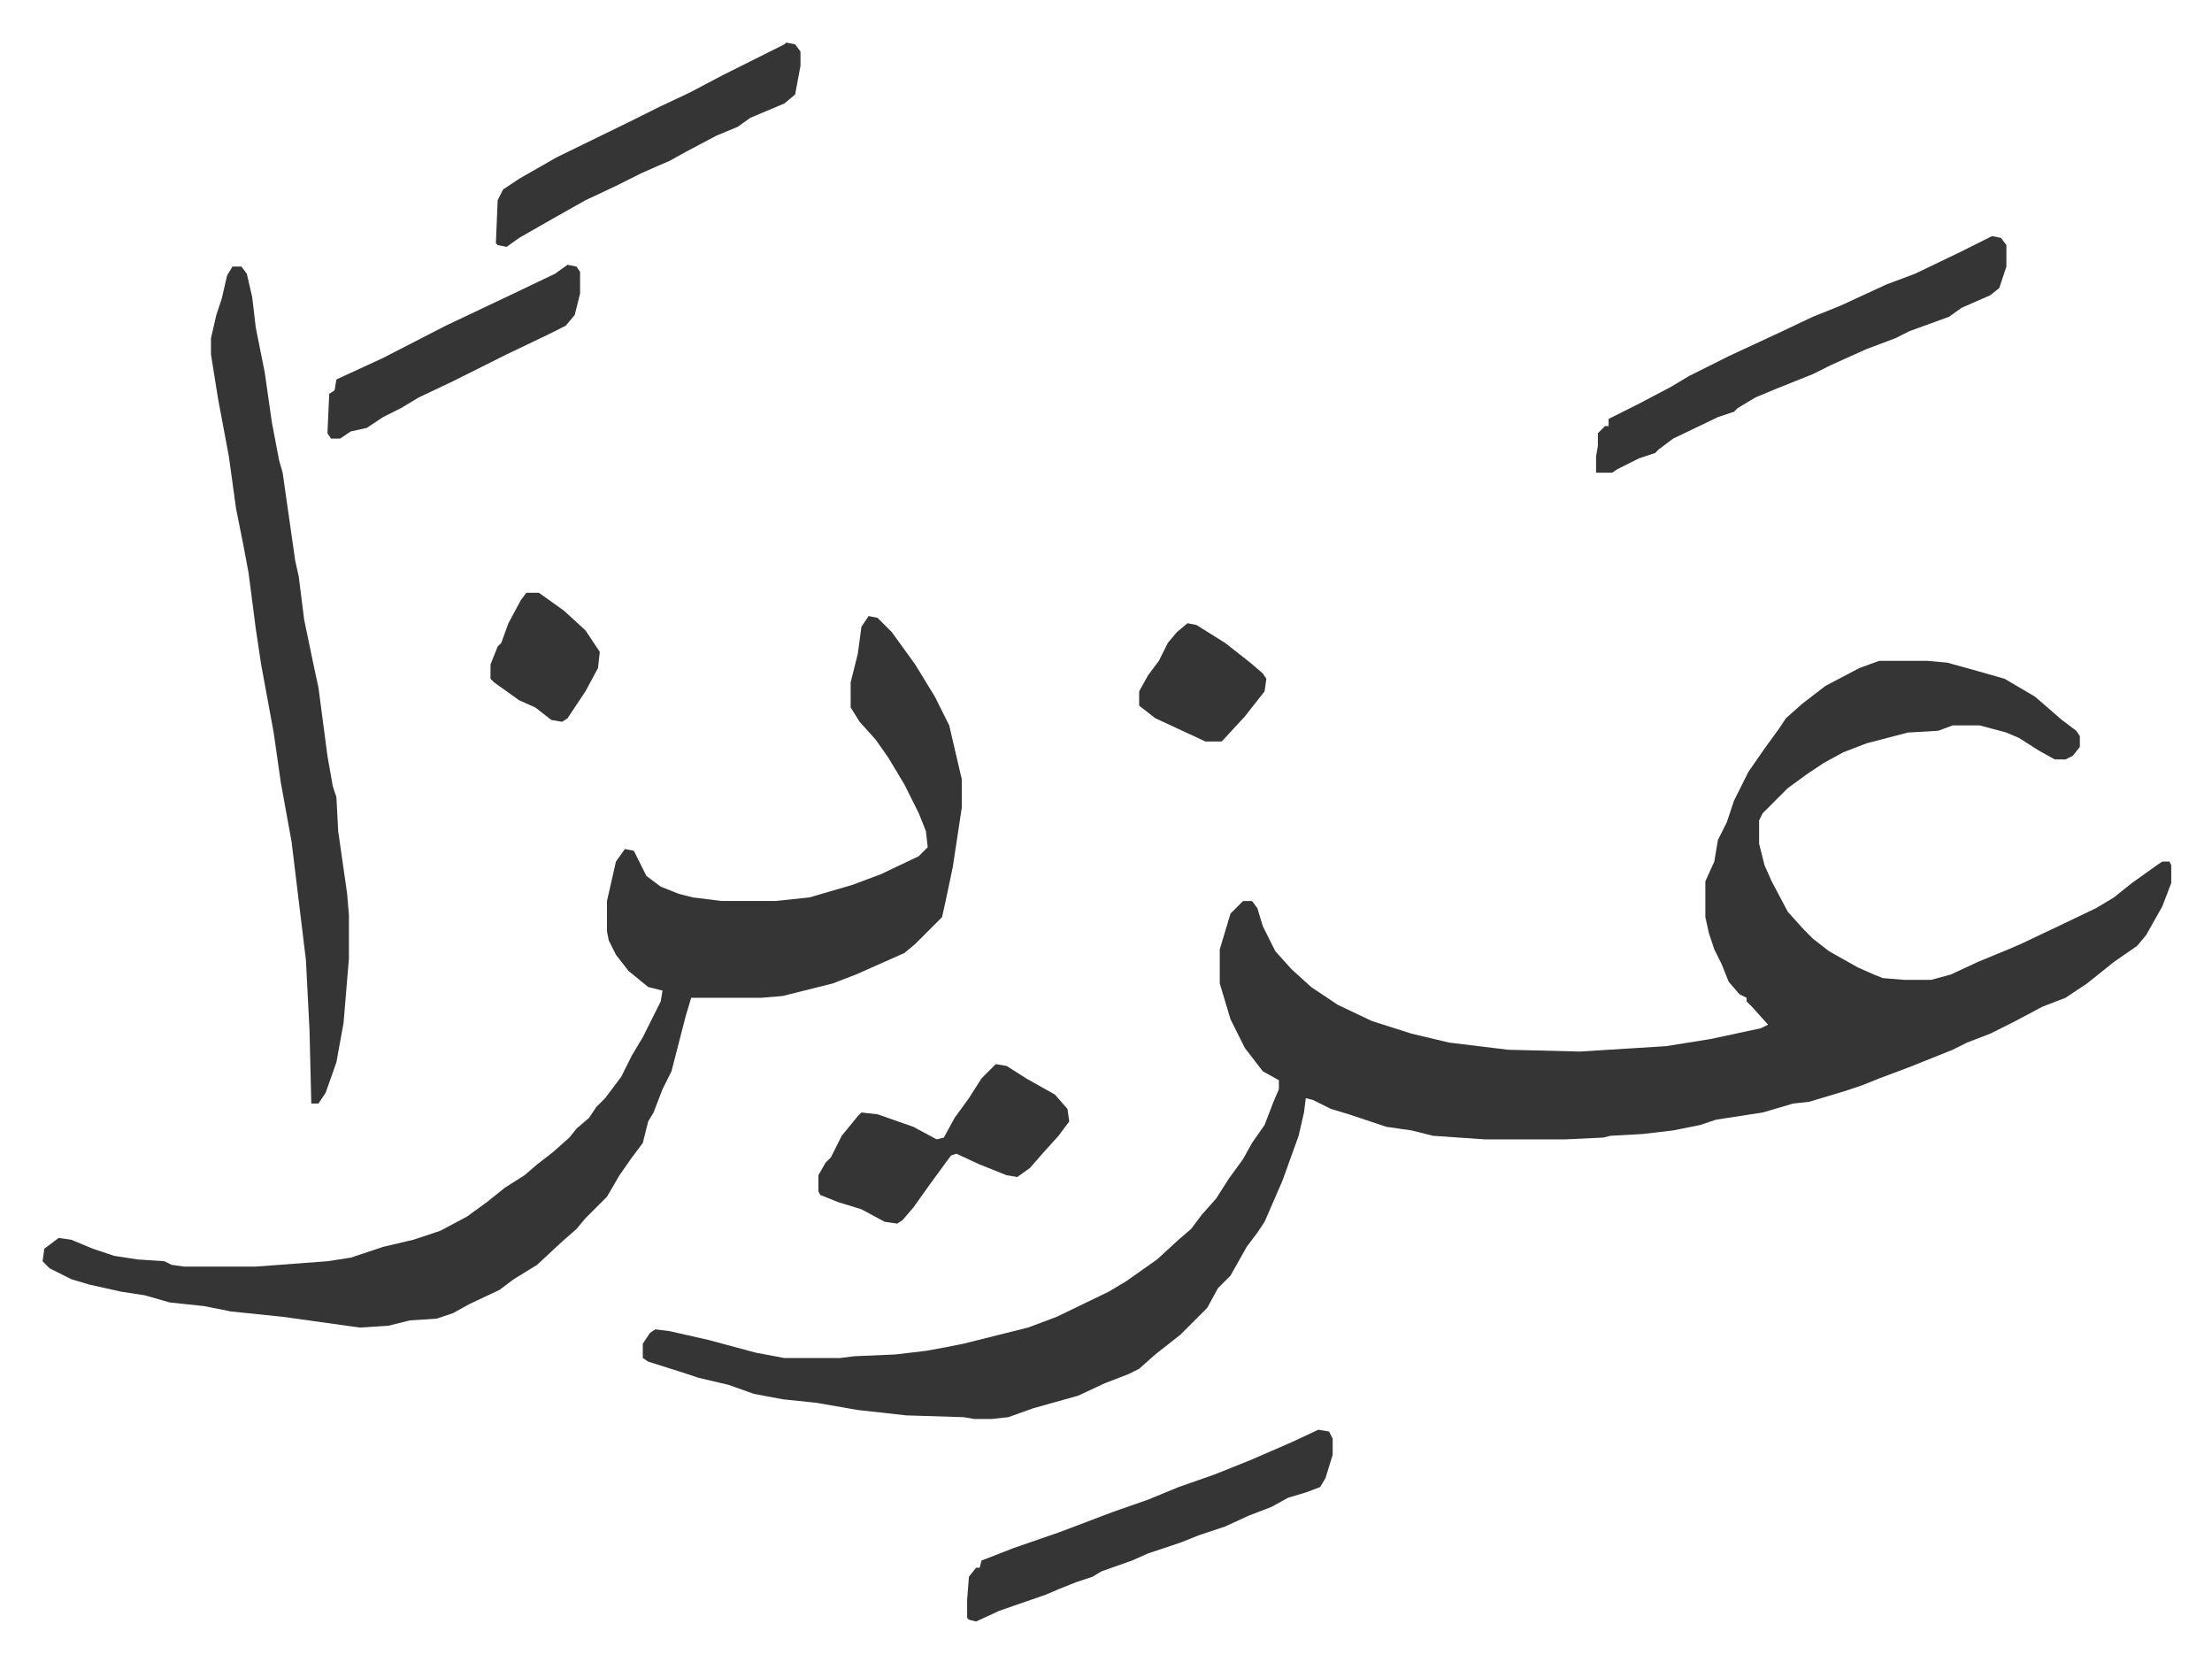
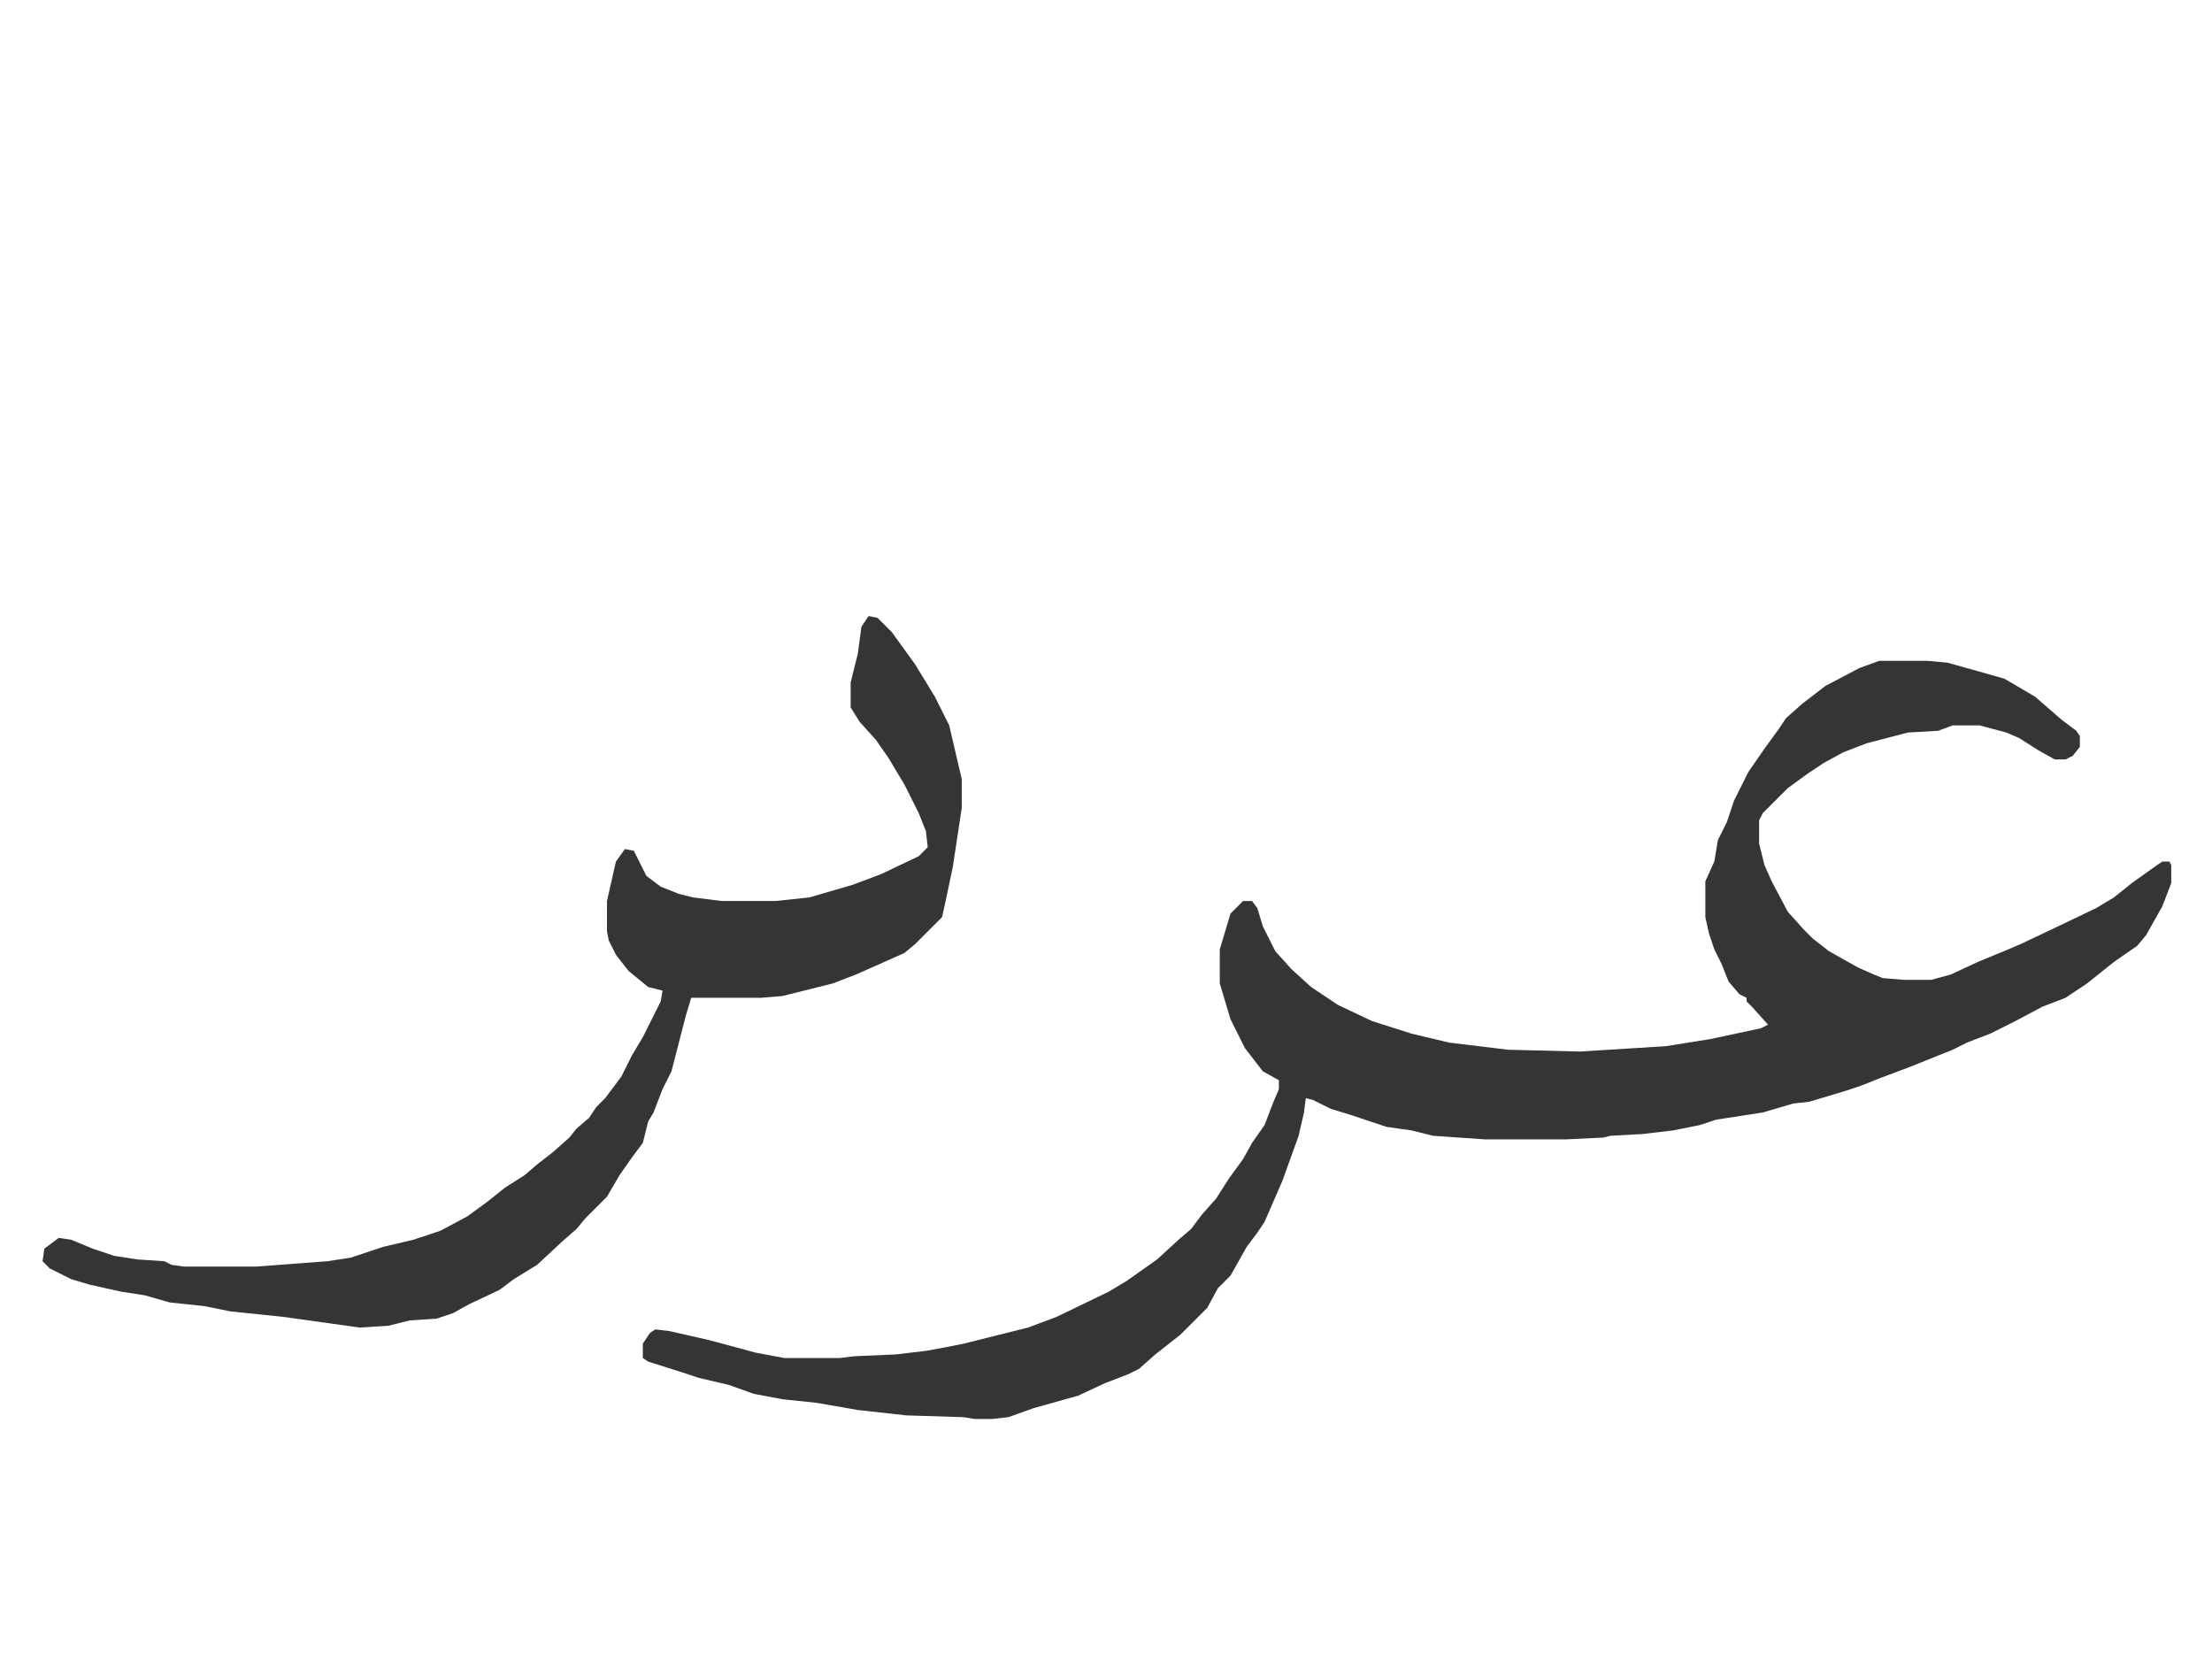
<svg xmlns="http://www.w3.org/2000/svg" role="img" viewBox="-23.74 329.26 1234.48 927.48">
  <path fill="#353535" id="rule_normal" d="M1025 698h27l11 1 18 5 14 4 17 10 15 13 8 6 2 3v6l-4 5-4 2h-6l-9-5-11-7-7-3-15-4h-15l-8 3-17 1-23 6-13 5-11 6-9 6-11 8-14 14-2 4v13l3 12 4 9 9 17 9 10 5 5 9 7 16 9 9 4 5 2 12 1h15l11-3 15-7 17-7 7-3 19-9 23-11 10-6 10-8 14-10 3-2h4l1 2v10l-5 13-9 16-5 6-13 9-15 12-12 8-13 5-15 8-14 7-13 5-8 4-25 10-16 6-10 4-9 3-20 6-9 1-17 5-26 4-9 3-15 3-17 2-18 1-4 1-21 1h-45l-29-2-12-3-14-2-21-7-10-3-10-5-4-1-1 8-3 13-9 25-10 23-4 6-6 8-9 16-7 7-6 11-15 15-14 11-9 8-6 3-13 5-15 7-25 7-14 5-9 1h-10l-6-1-32-1-27-3-23-4-19-2-16-3-14-5-17-4-9-3-19-6-3-2v-8l4-6 3-2 8 1 22 5 26 7 16 3h31l8-1 23-1 17-2 11-2 10-2 36-9 16-6 29-14 10-6 17-12 12-11 7-6 6-8 8-9 7-11 8-11 5-9 7-10 5-13 3-7v-5l-9-5-10-13-8-16-6-20v-19l6-20 7-7h5l3 4 3 10 7 14 9 10 11 10 15 10 19 9 22 7 21 5 33 4 40 1 32-2 16-1 25-4 28-6 4-2-9-10-3-3v-2l-4-2-6-7-4-10-4-8-3-9-2-9v-20l5-11 2-12 5-10 4-12 8-16 9-13 8-11 4-6 9-8 13-10 19-10zm-564-25l5 1 8 8 13 18 11 18 8 16 7 30v16l-5 33-4 19-2 9-15 15-6 5-27 12-13 5-28 7-12 1h-39l-3 10-8 31-5 10-5 13-3 5-3 12-6 8-7 10-7 12-5 5-7 7-5 6-8 7-14 13-13 8-8 6-17 8-9 5-9 3-15 1-12 3-16 1-43-6-29-3-15-3-19-2-14-4-13-2-18-4-10-3-12-6-4-4 1-7 8-6 7 1 12 5 12 4 13 2 15 1 4 2 7 1h40l40-3 13-2 18-6 17-4 15-5 15-8 11-8 10-8 11-7 7-6 9-7 9-8 4-5 7-6 4-6 5-5 9-12 6-12 6-10 8-16 2-4 1-6-8-2-11-9-7-9-4-8-1-5v-17l5-22 5-7 5 1 4 8 3 6 8 6 10 4 8 2 16 2h30l19-2 24-7 16-6 21-10 5-5-1-9-4-10-8-16-9-15-7-10-9-10-5-8v-14l4-16 2-15z" />
-   <path fill="#353535" id="rule_normal" d="M106 478h5l3 4 3 13 2 17 5 25 4 28 4 21 2 7 7 49 2 9 3 24 5 24 3 14 5 38 3 17 2 6 1 19 5 35 1 12v24l-3 36-4 22-6 17-4 6h-4l-1-41-2-39-8-66-6-33-4-28-7-38-3-20-4-31-3-16-4-20-4-29-6-32-4-25v-9l3-13 3-9 3-13zm982-17l5 1 3 4v12l-4 12-5 4-16 7-7 5-22 8-8 4-16 6-20 9-10 5-20 8-12 5-10 6-2 2-9 3-25 12-8 6-2 2-9 3-12 6-3 2h-9v-9l1-6v-7l4-4h2v-4l16-8 19-10 10-6 22-11 28-13 19-9 15-6 26-12 16-6 25-12 14-7zm-376 666l6 1 2 4v9l-4 13-3 5-8 3-10 3-9 5-13 5-13 6-15 5-10 4-18 6-9 4-17 6-5 3-9 3-10 4-7 3-26 9-13 6-4-1-1-1v-10l1-13 4-5h2l1-4 18-7 26-9 29-11 20-7 17-7 20-7 20-8 23-10zM532 923l6 1 11 7 16 9 7 8 1 7-6 8-9 10-7 8-7 5-6-1-15-6-13-6-3 1-11 15-10 14-6 7-3 2-7-1-13-7-13-4-10-4-1-2v-9l4-7 3-3 6-12 9-11 2-2 9 1 20 7 13 7 4-1 6-11 8-11 7-11zM415 353l5 1 3 4v8l-3 16-6 5-19 8-7 5-12 5-17 9-9 5-7 3-9 4-14 7-17 8-16 9-14 8-7 4-7 5-5-1-1-1 1-24 3-6 9-6 21-12 41-20 16-8 17-8 19-10 34-17zM293 477l5 1 2 3v12l-3 12-5 6-10 5-23 11-14 7-16 8-19 9-10 6-10 5-9 6-9 2-6 4h-5l-2-3 1-22 3-2 1-6 26-12 35-18 38-18 23-11zm346 200l5 1 16 10 14 11 7 6 2 3-1 7-11 14-12 13-1 1h-9l-28-13-9-7v-8l5-9 6-8 5-10 5-6zm-369-17h7l14 10 12 11 8 12-1 9-7 13-10 15-3 2-6-1-9-7-9-4-14-10-2-2v-8l4-10 2-2 4-11 7-13z" />
</svg>